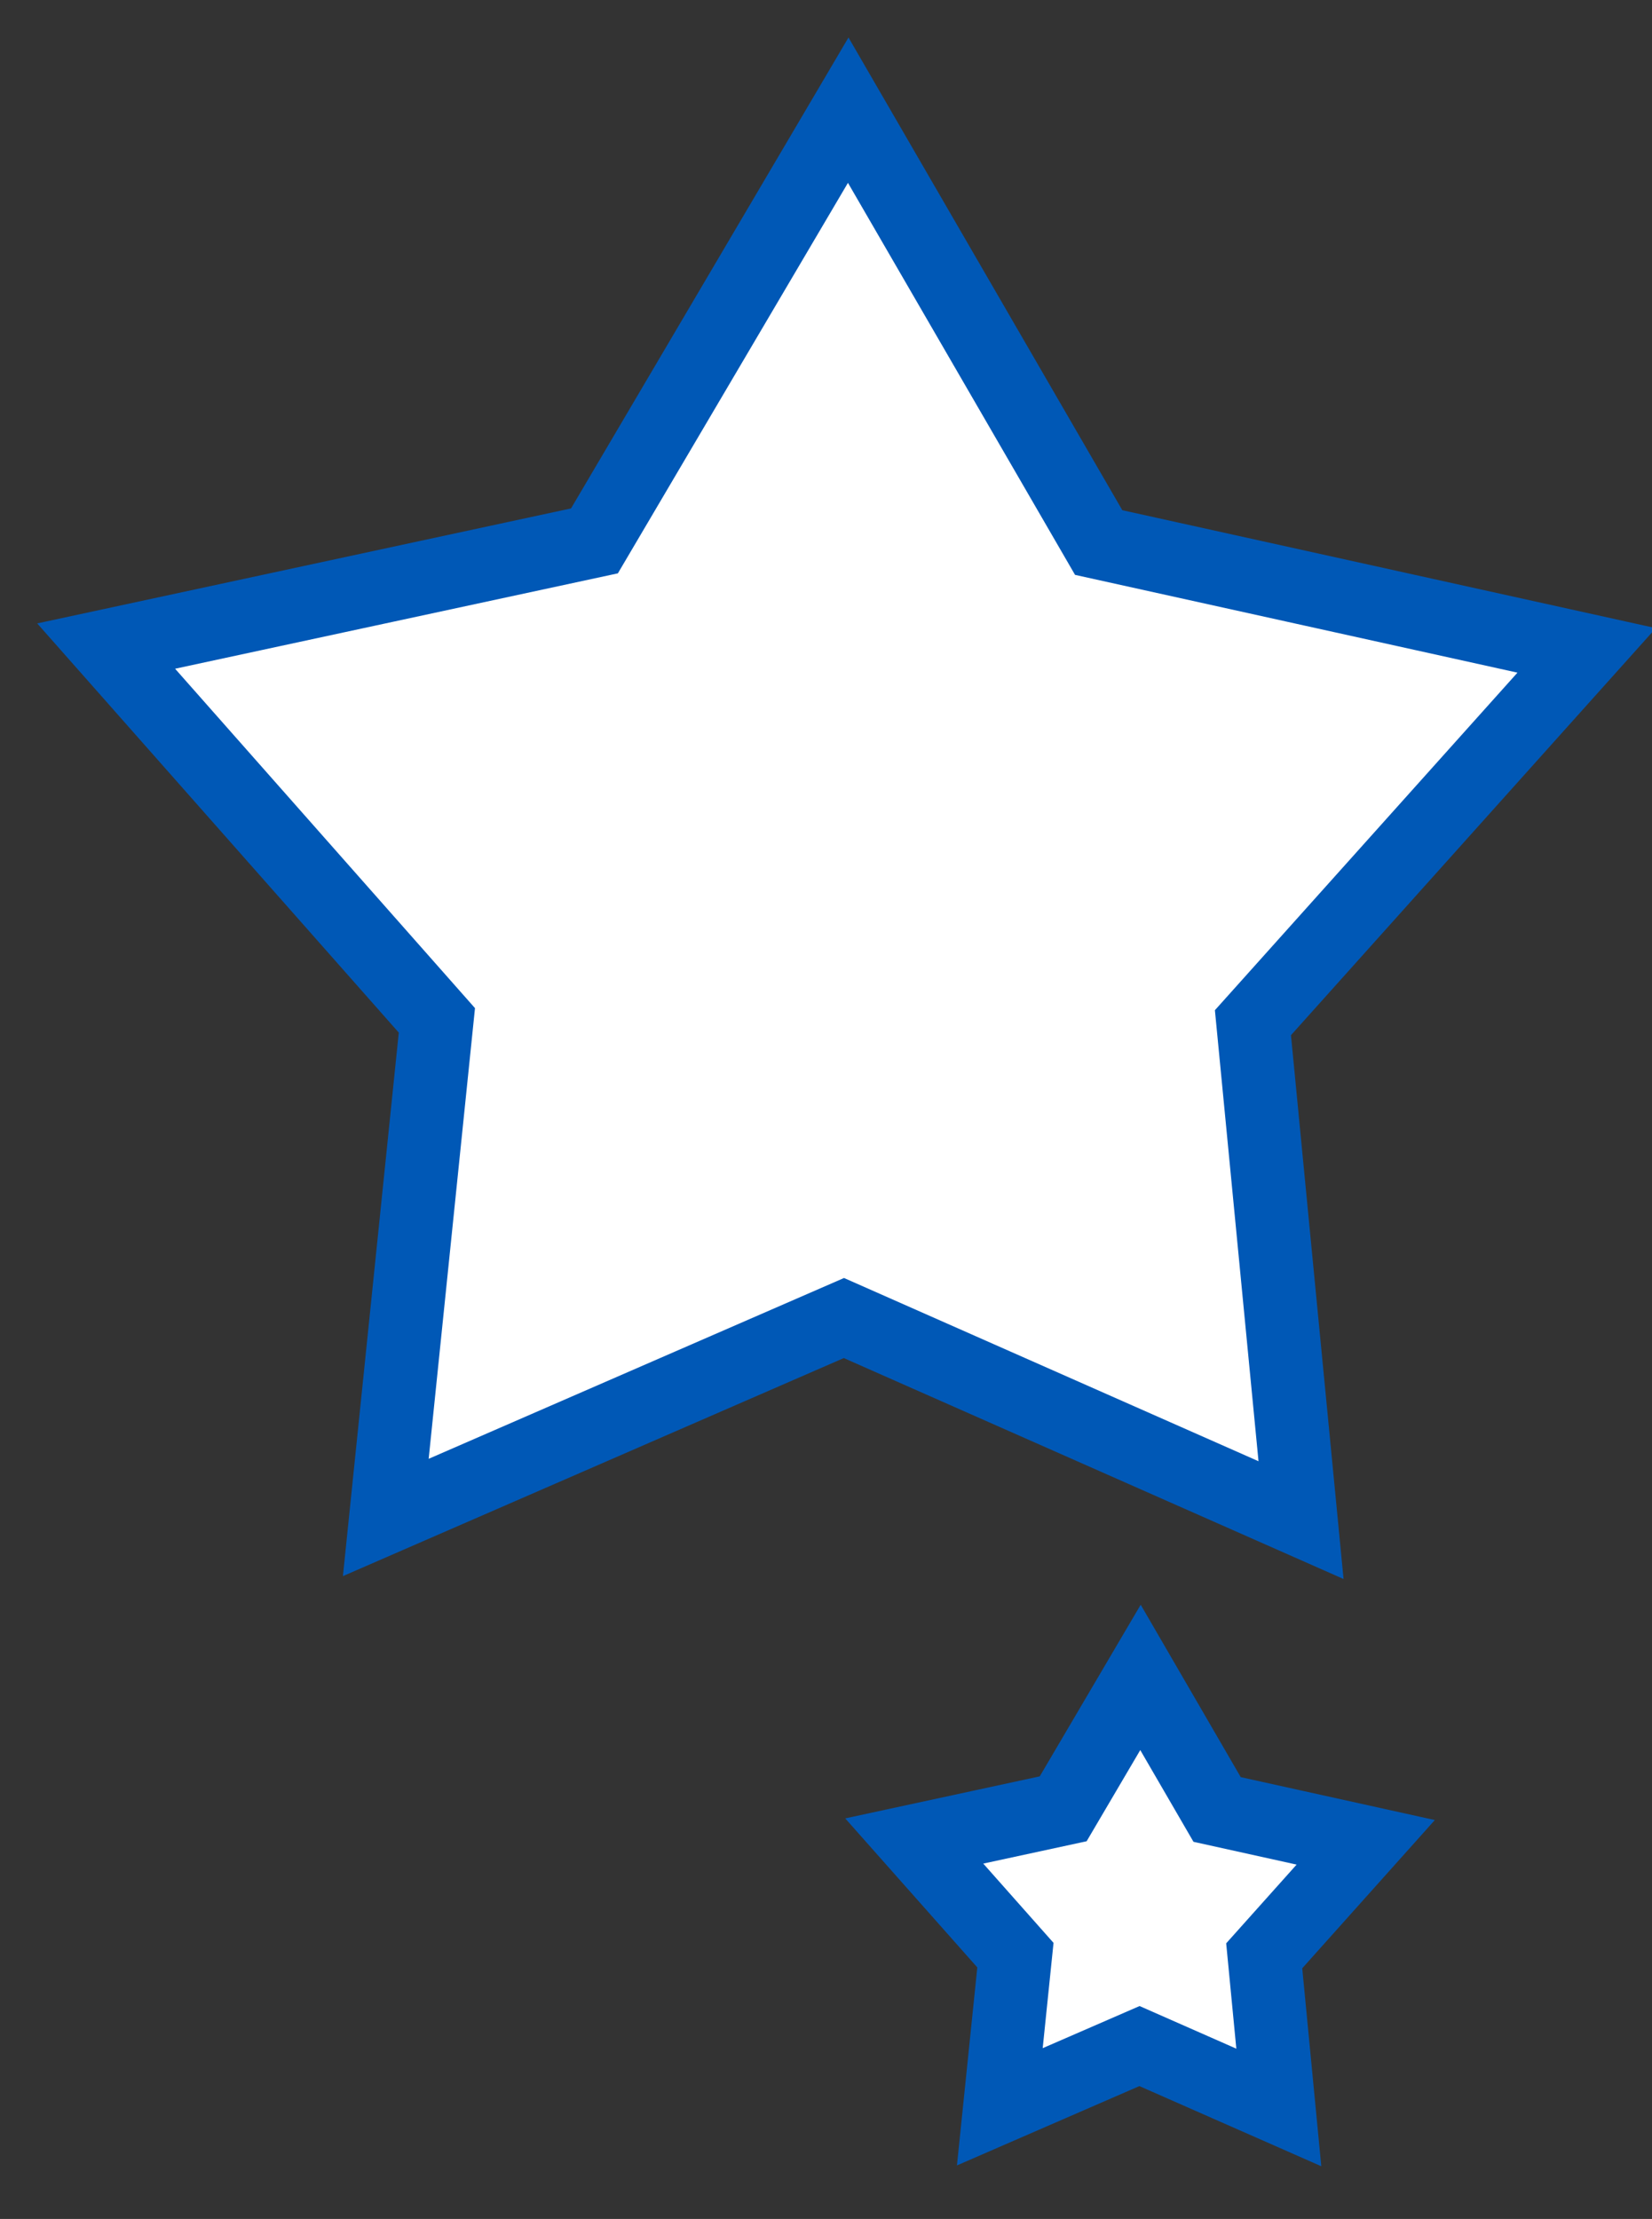
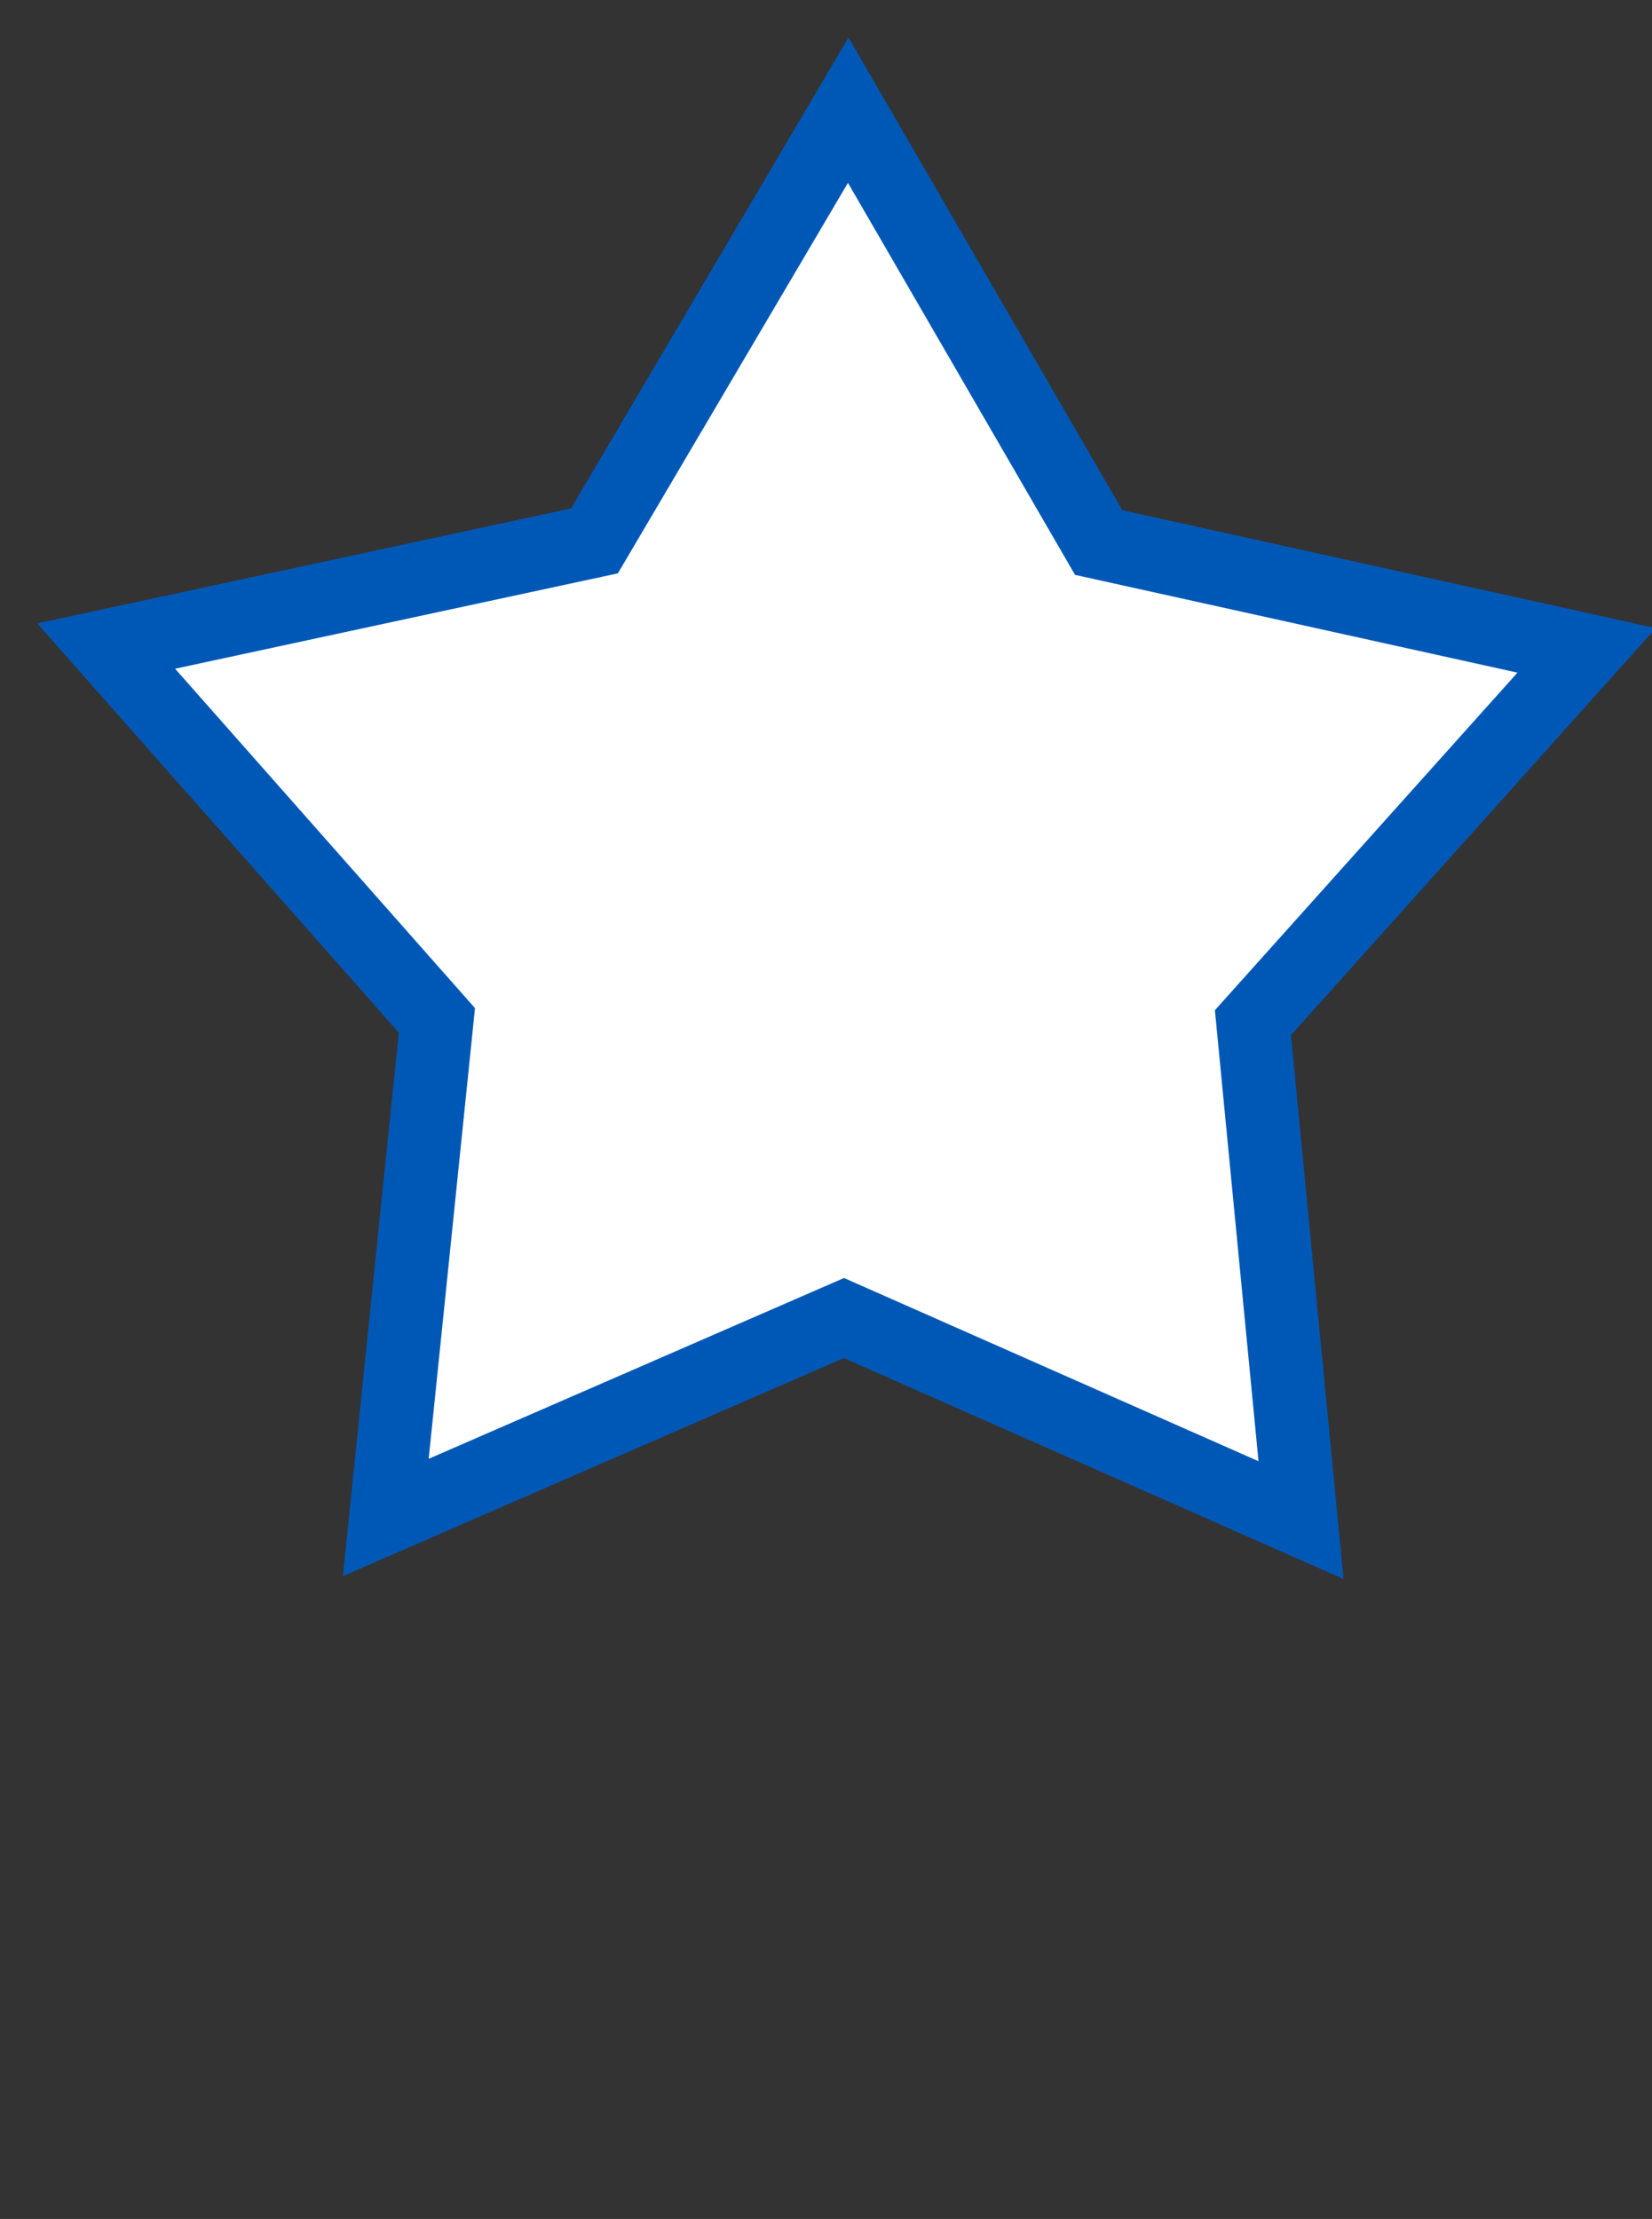
<svg xmlns="http://www.w3.org/2000/svg" id="Calque_1" data-name="Calque 1" viewBox="0 0 49.8 66.87">
  <rect x="0" y="0" width="49.8" height="66.87" fill="#333333" stroke="none" />
  <defs>
    <style>
      .cls-1 {
        fill: #fff;
        stroke: #0058b6;
        stroke-linecap: round;
        stroke-miterlimit: 10;
        stroke-width: 2.21px;
      }
    </style>
  </defs>
  <polygon class="cls-1" points="17.92 16.3 25.57 3.32 33.12 16.35 47.83 19.6 37.77 30.82 39.22 45.81 25.44 39.72 11.63 45.73 13.17 30.75 3.2 19.47 17.92 16.3" />
-   <polygon class="cls-1" points="32.05 54.51 34.38 50.55 36.69 54.53 41.17 55.52 38.11 58.94 38.55 63.51 34.35 61.66 30.14 63.49 30.61 58.92 27.56 55.48 32.05 54.51" />
</svg>